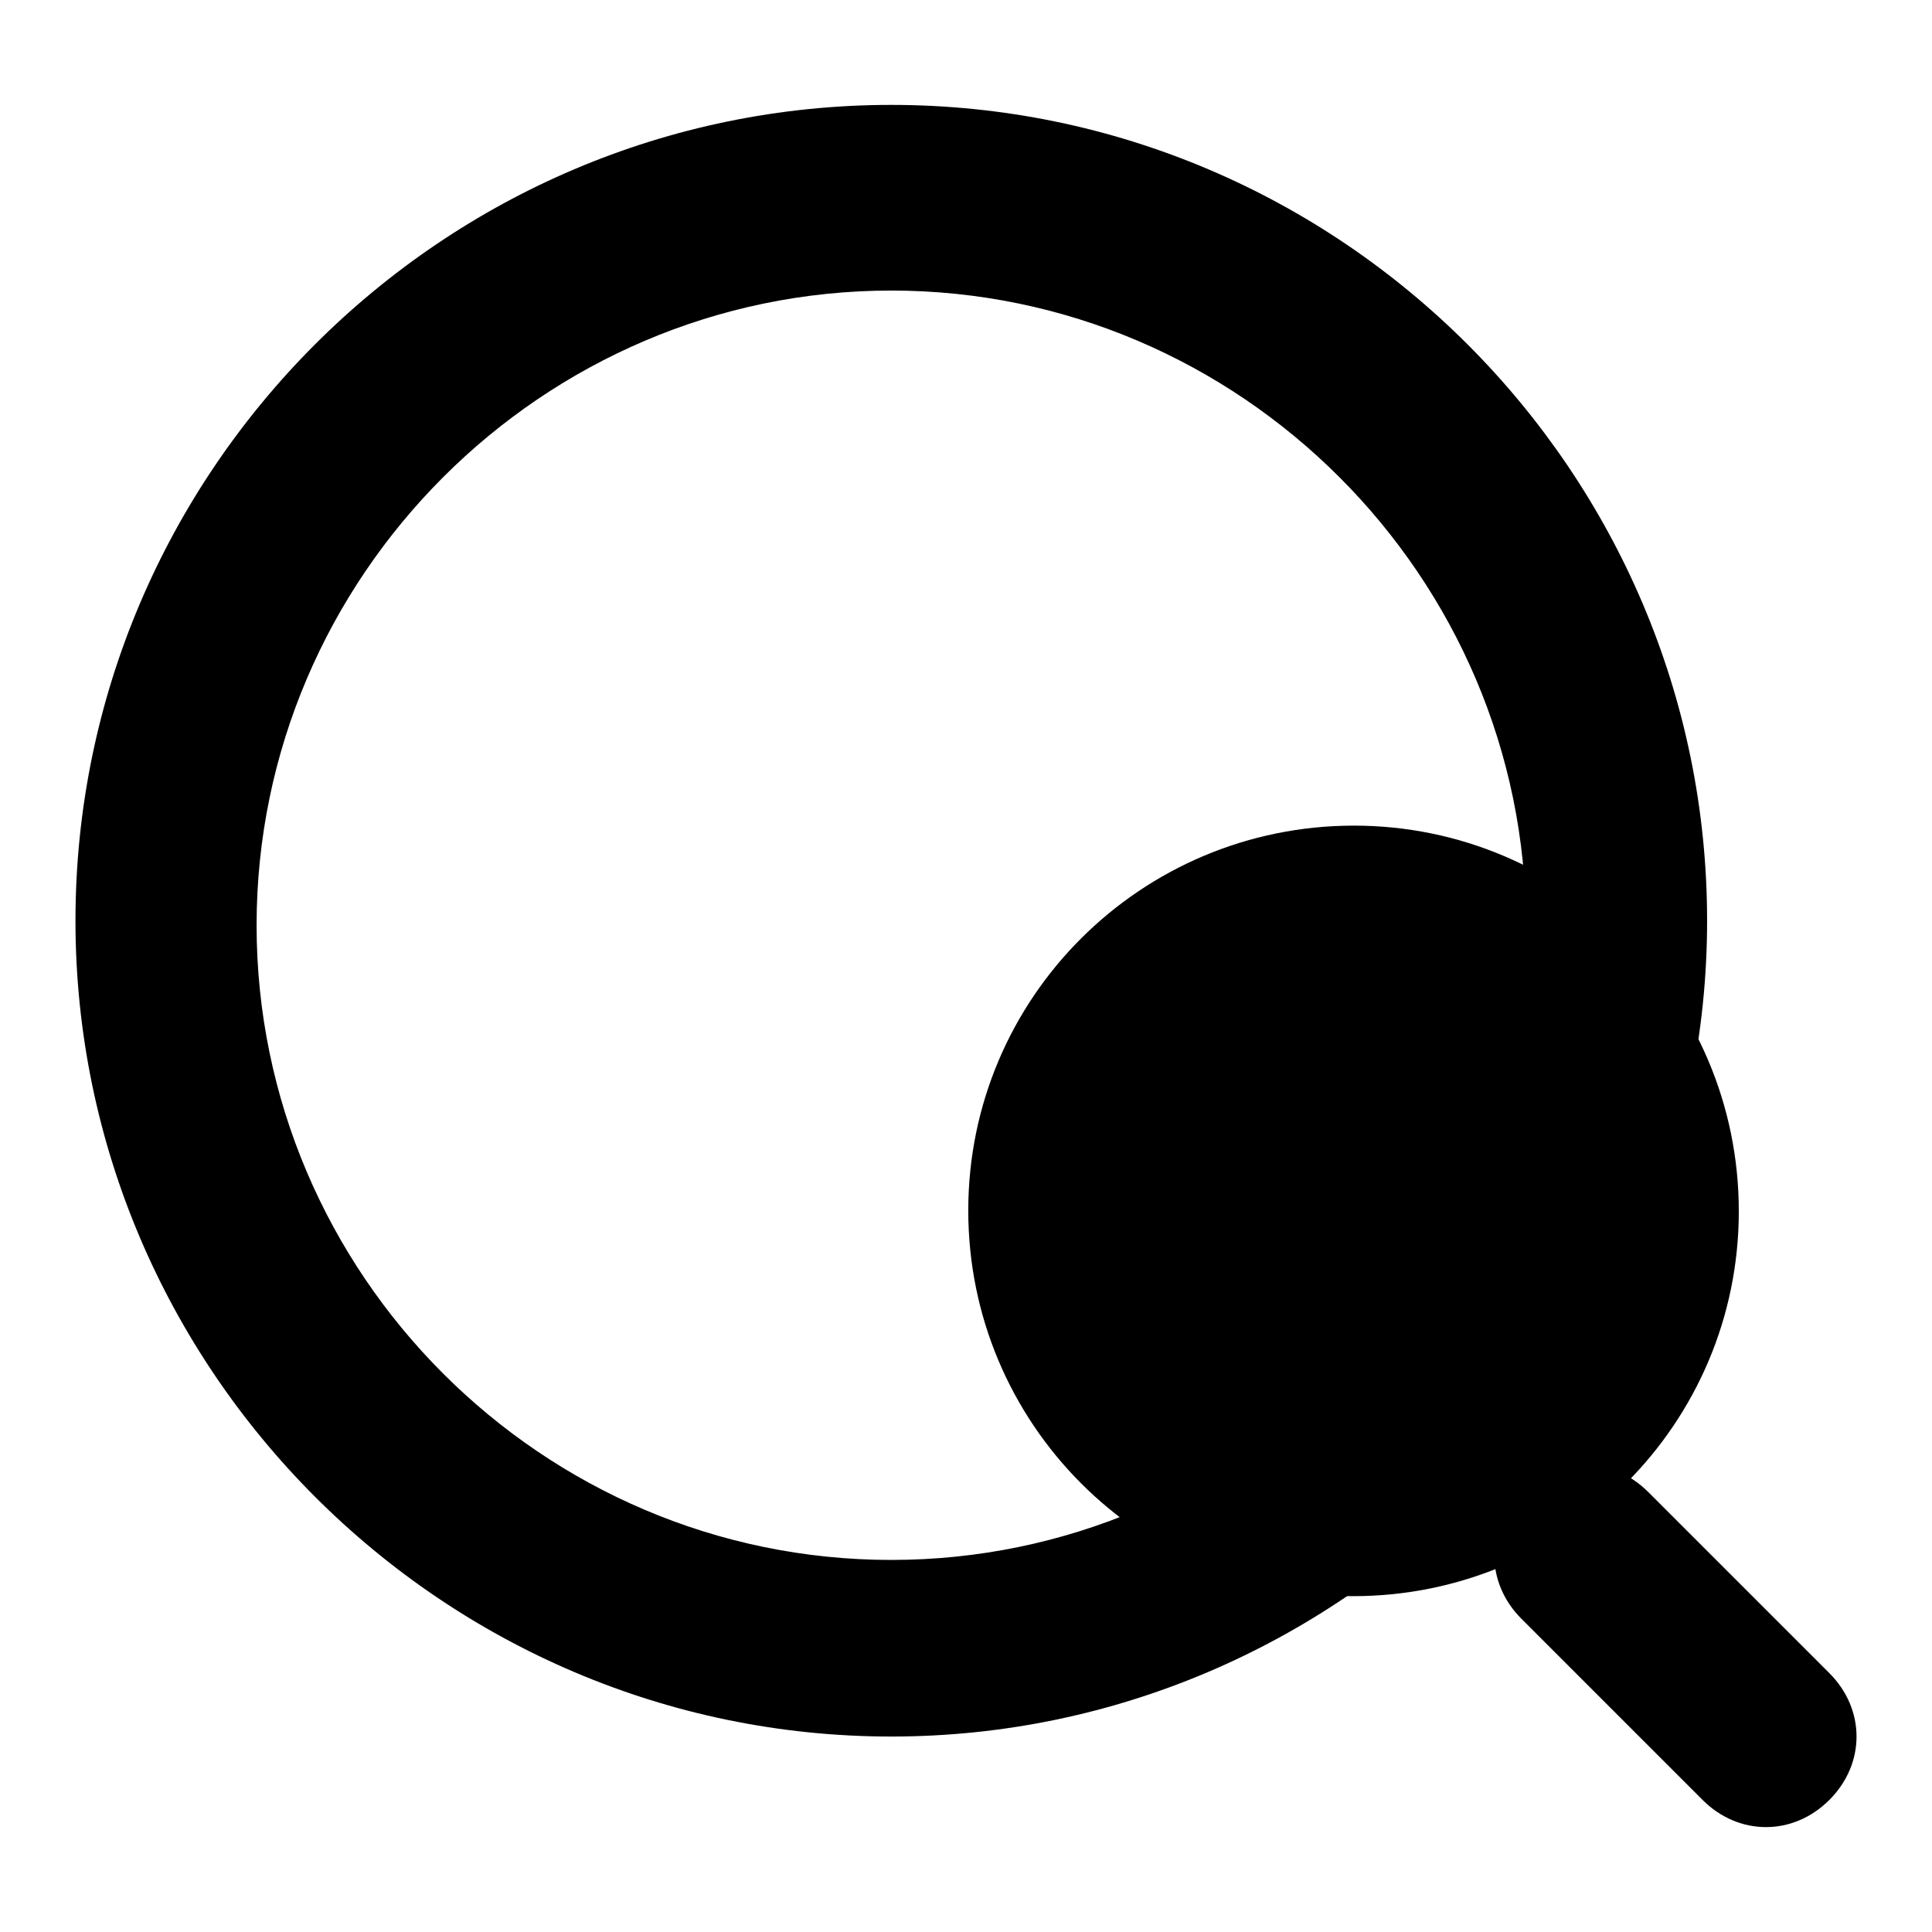
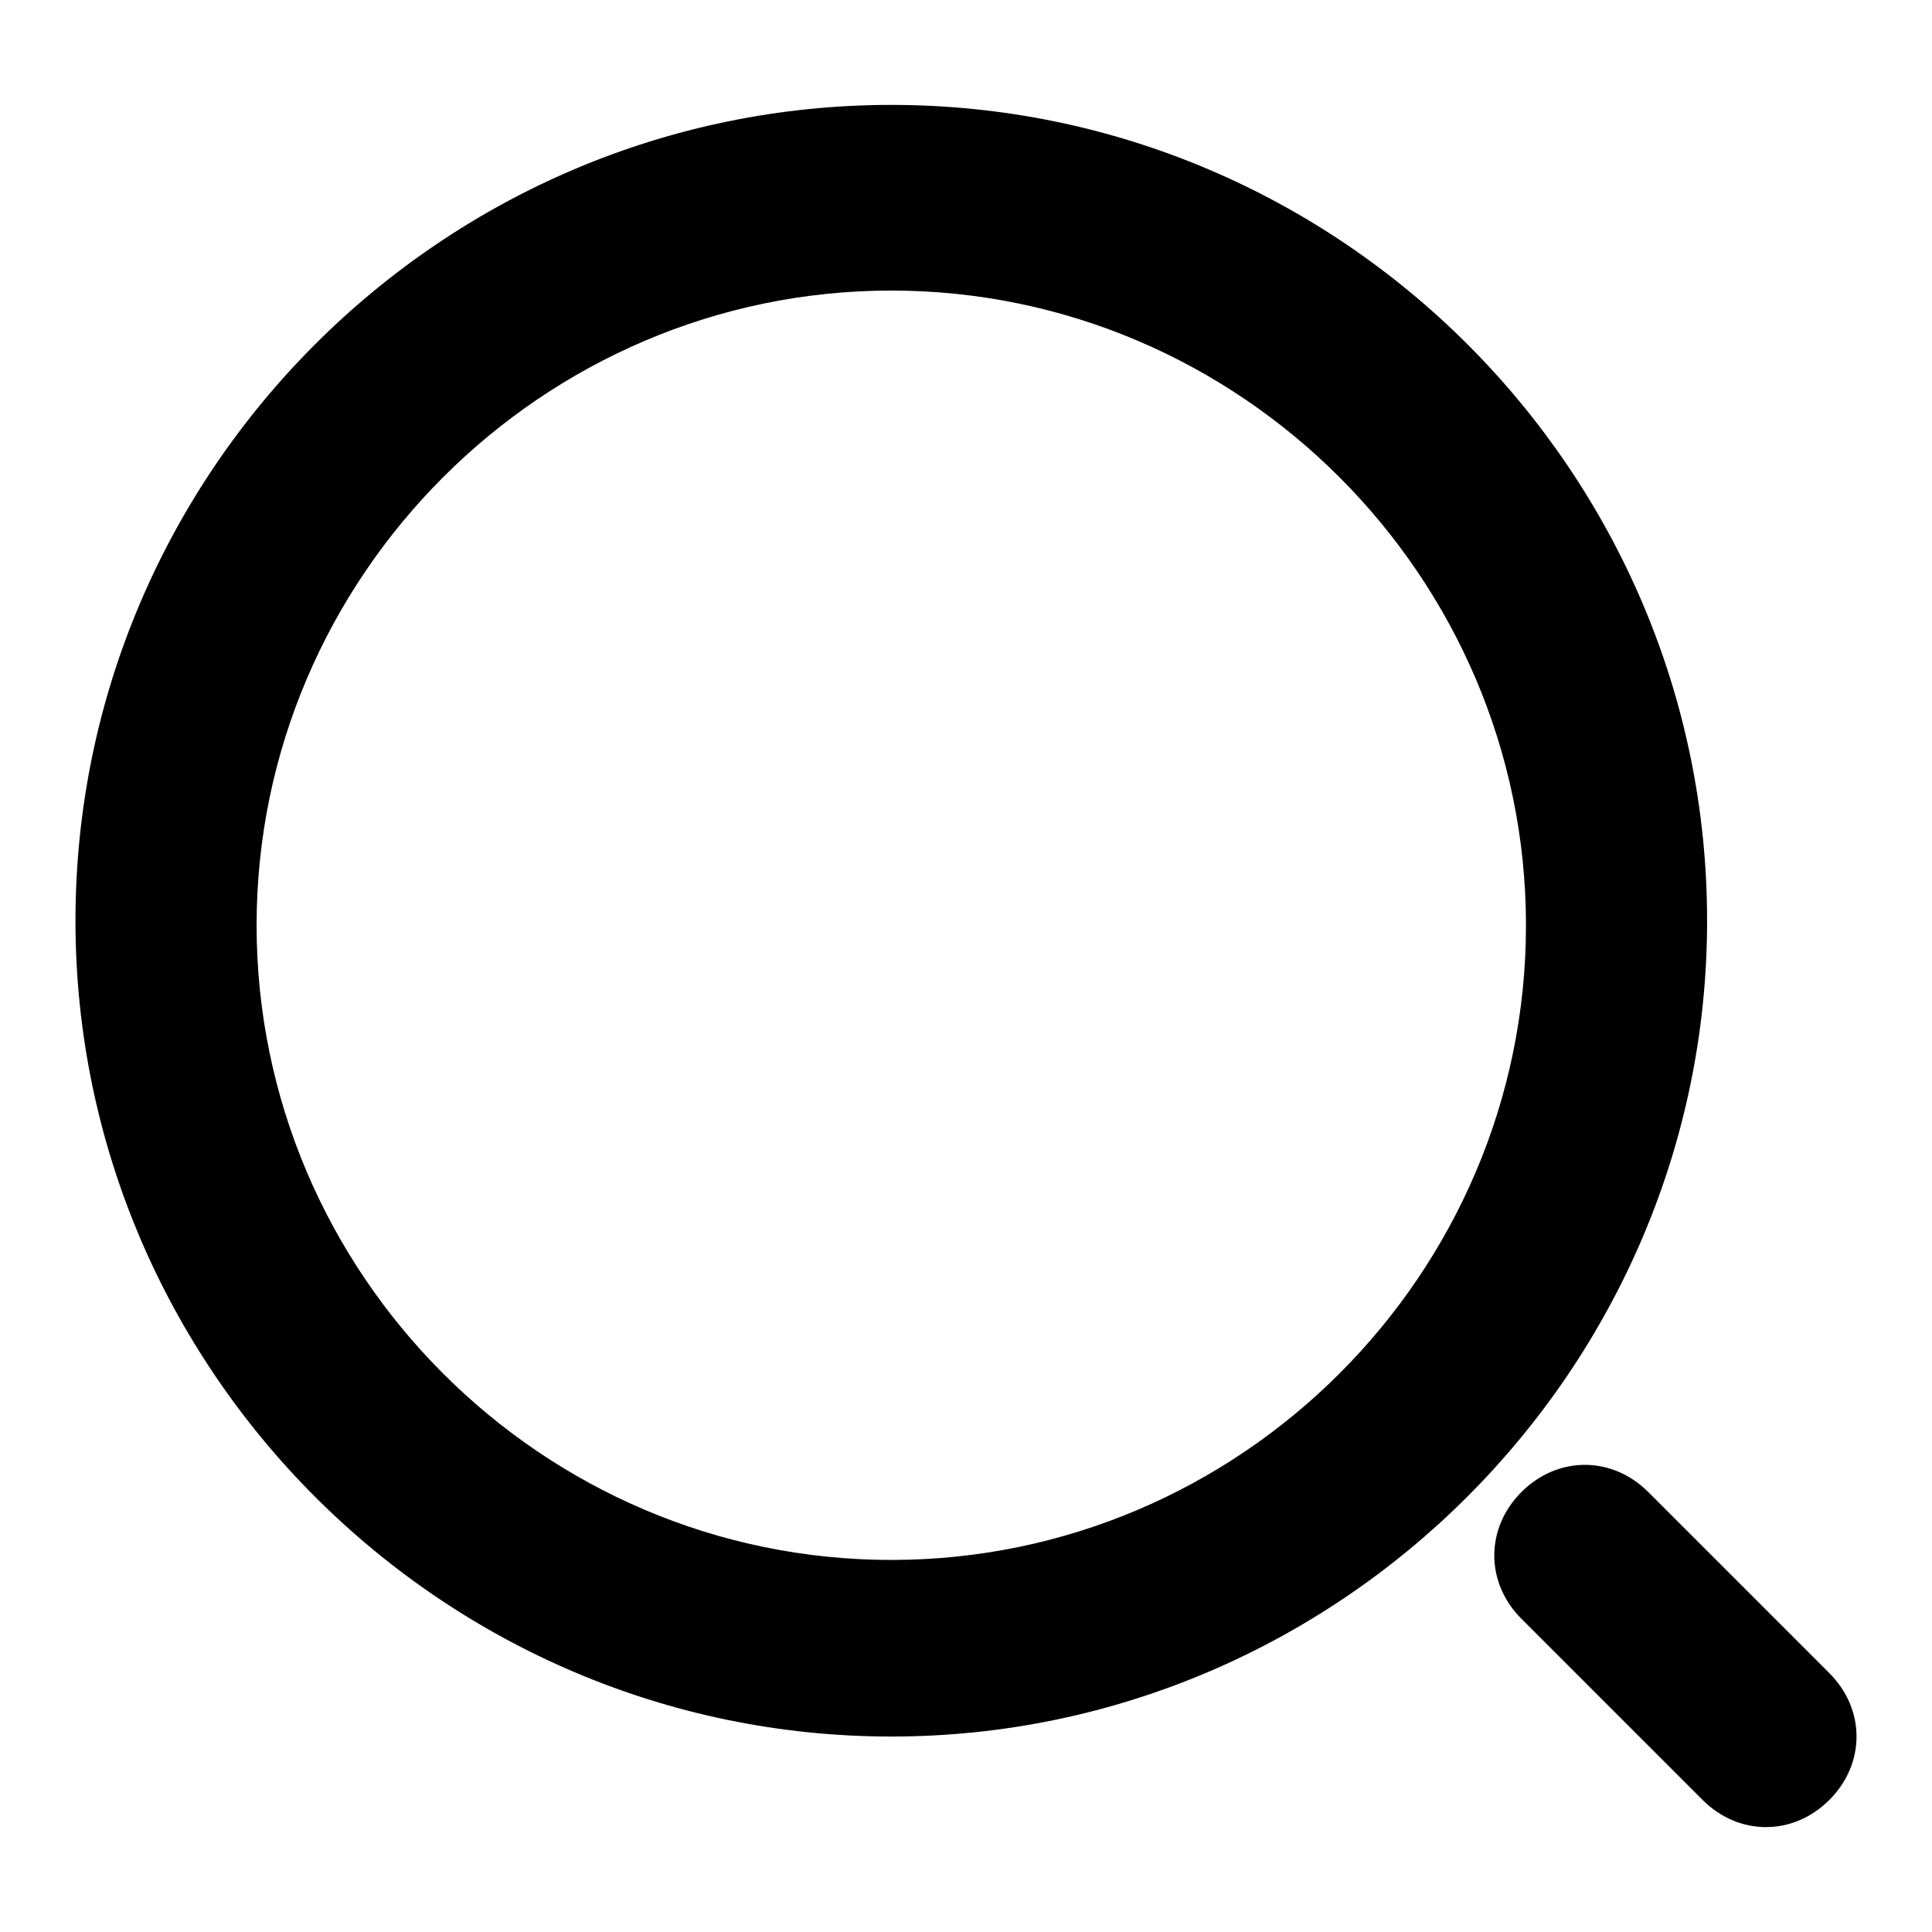
<svg xmlns="http://www.w3.org/2000/svg" version="1.1" x="0px" y="0px" viewBox="0 0 256 256" enable-background="new 0 0 256 256" xml:space="preserve">
  <g>
-     <path fill="#000000" d="M128.3,160.4c0,28.2,22.8,51.1,51,51.1c28.2,0,51.1-22.8,51.1-51c0,0,0,0,0,0c0-28.2-22.8-51.1-51-51.1 C151.2,109.4,128.3,132.2,128.3,160.4C128.3,160.4,128.3,160.4,128.3,160.4z" />
    <path fill="#000000" d="M118.1,230.1C58.6,230.1,10,181.4,10,122C10,62.5,58.6,13.9,118.1,13.9S226.2,62.5,226.2,122 C226.2,181.4,177.5,230.1,118.1,230.1z M118.1,38.5C71.9,38.5,34,76.4,34,122.6c0,46.2,37.8,84.1,84.1,84.1 c46.2,0,84.1-37.8,84.1-84.1C202.2,76.4,164.3,38.5,118.1,38.5z M234,242.1c-3,0-6-1.2-8.4-3.6l-24-24c-4.8-4.8-4.8-12,0-16.8 c4.8-4.8,12-4.8,16.8,0l24,24c4.8,4.8,4.8,12,0,16.8C240,240.9,237,242.1,234,242.1z" />
  </g>
</svg>